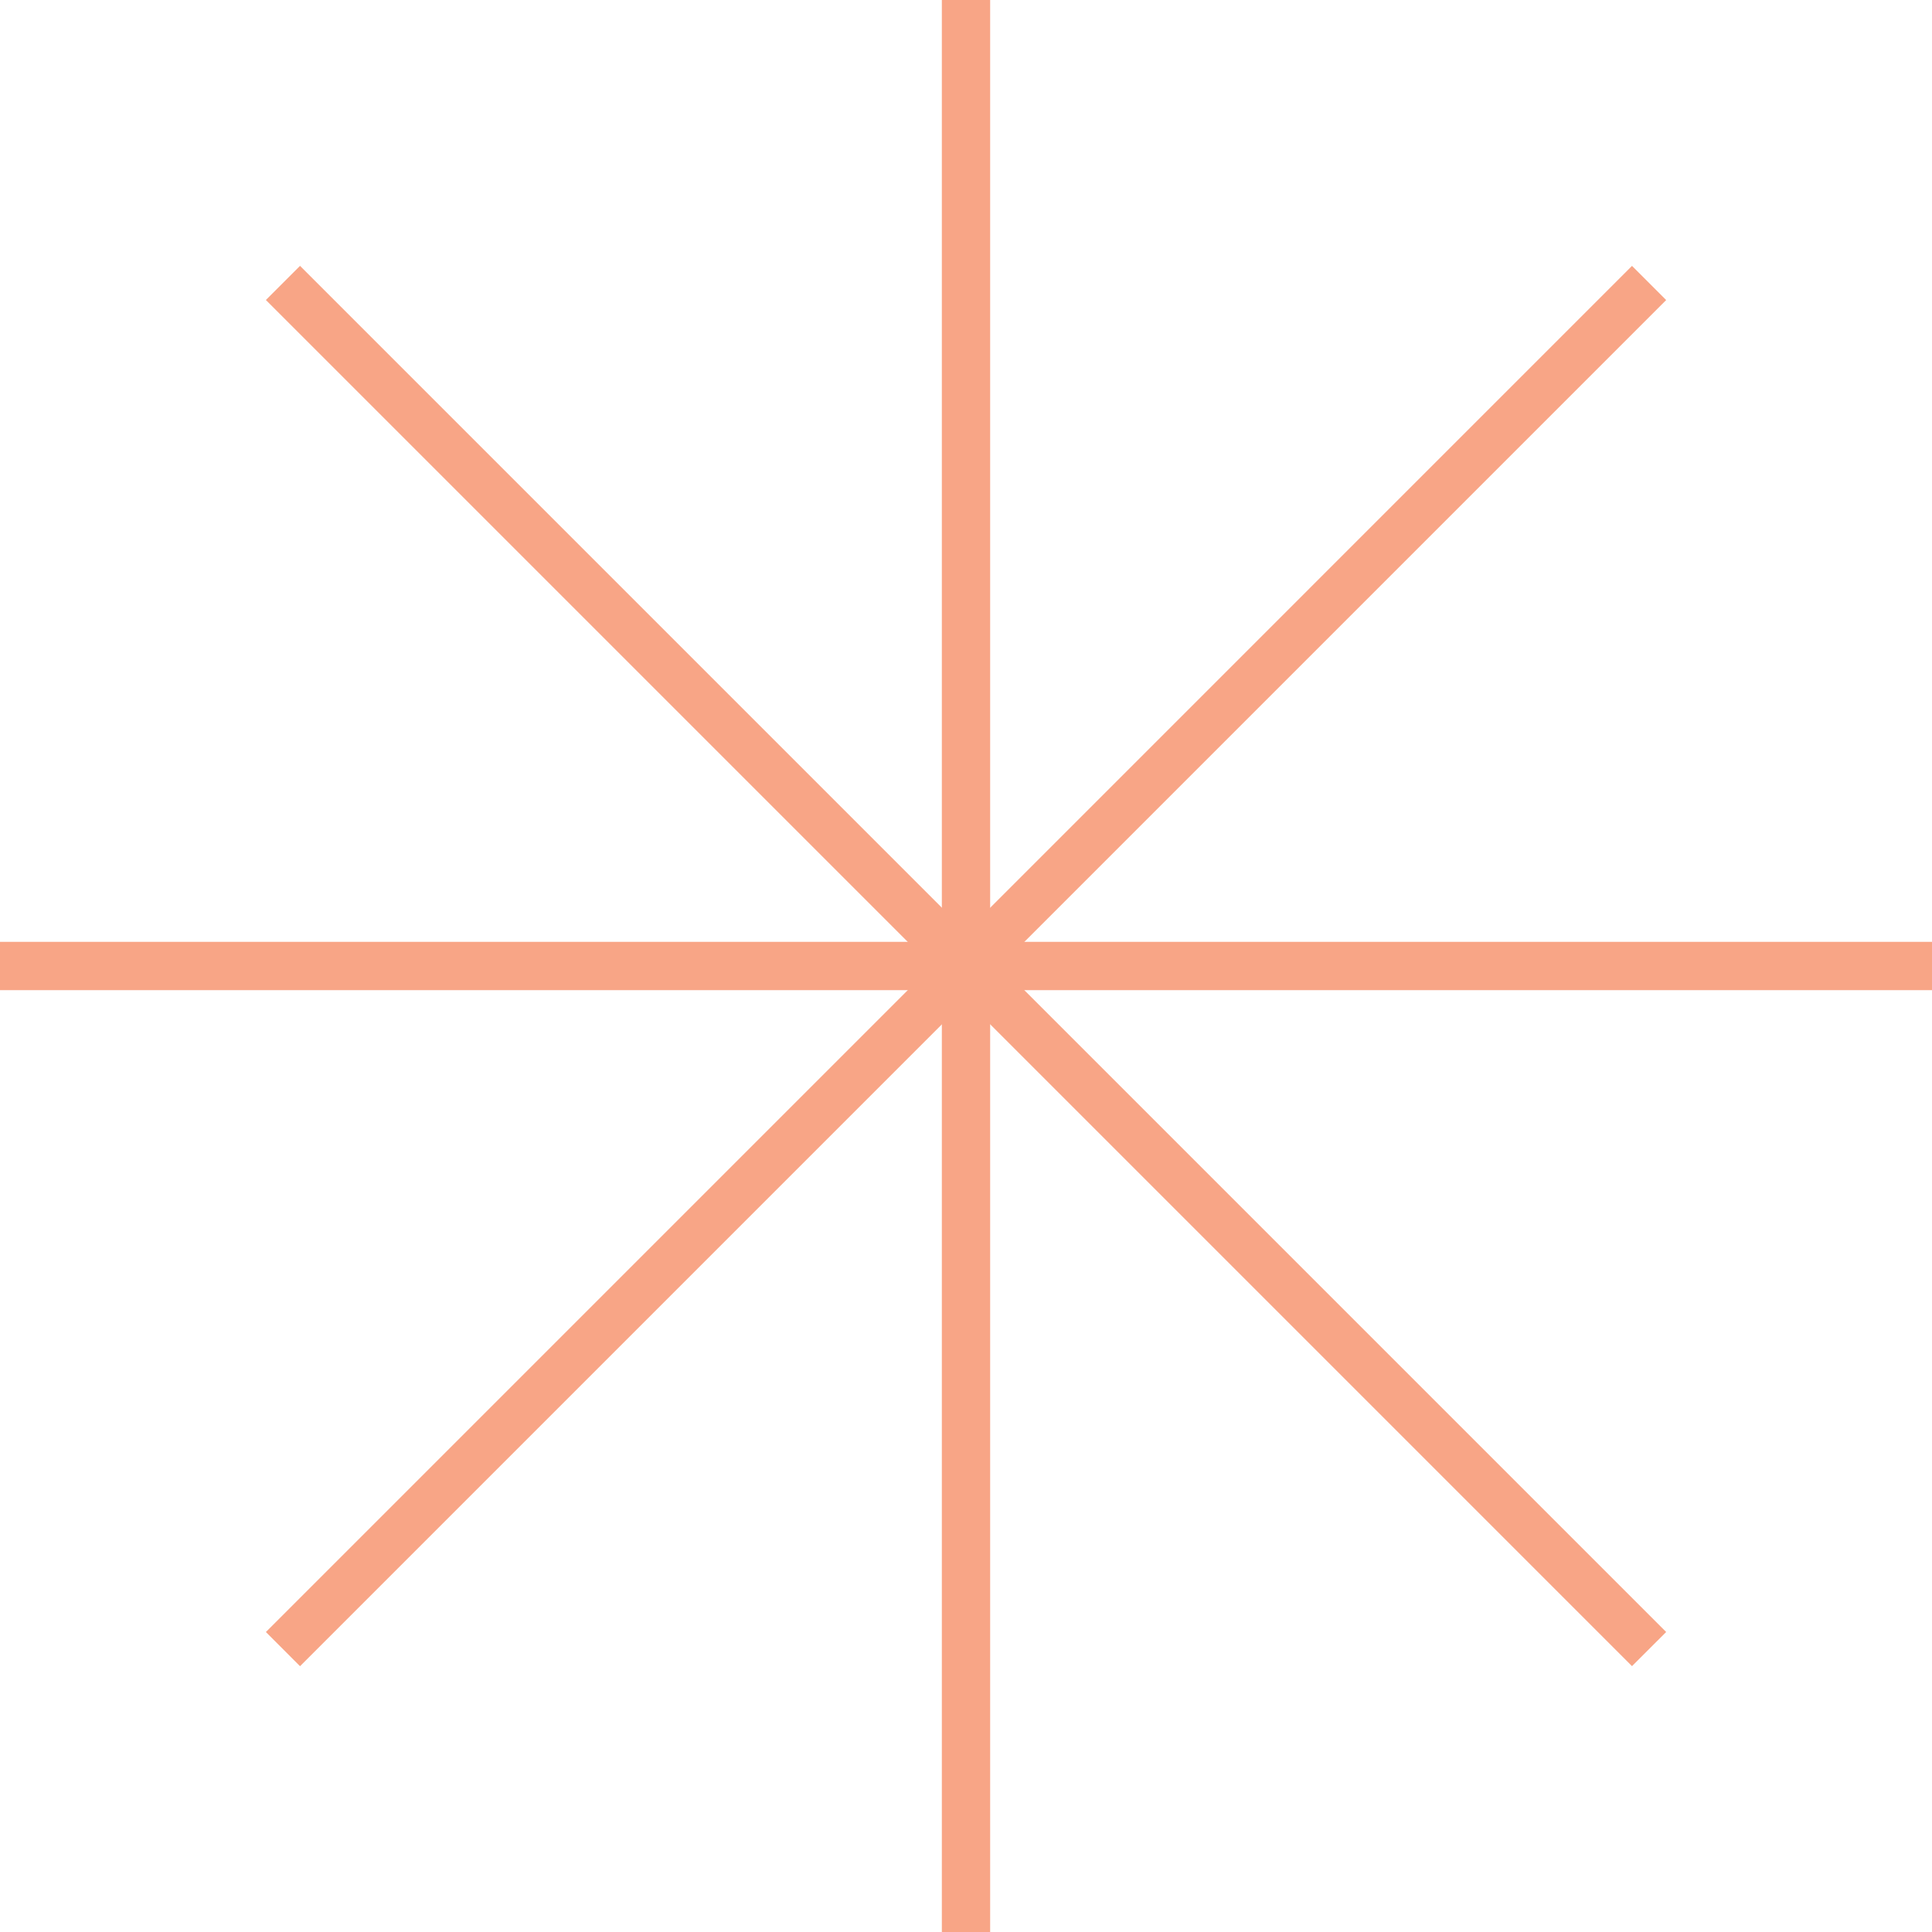
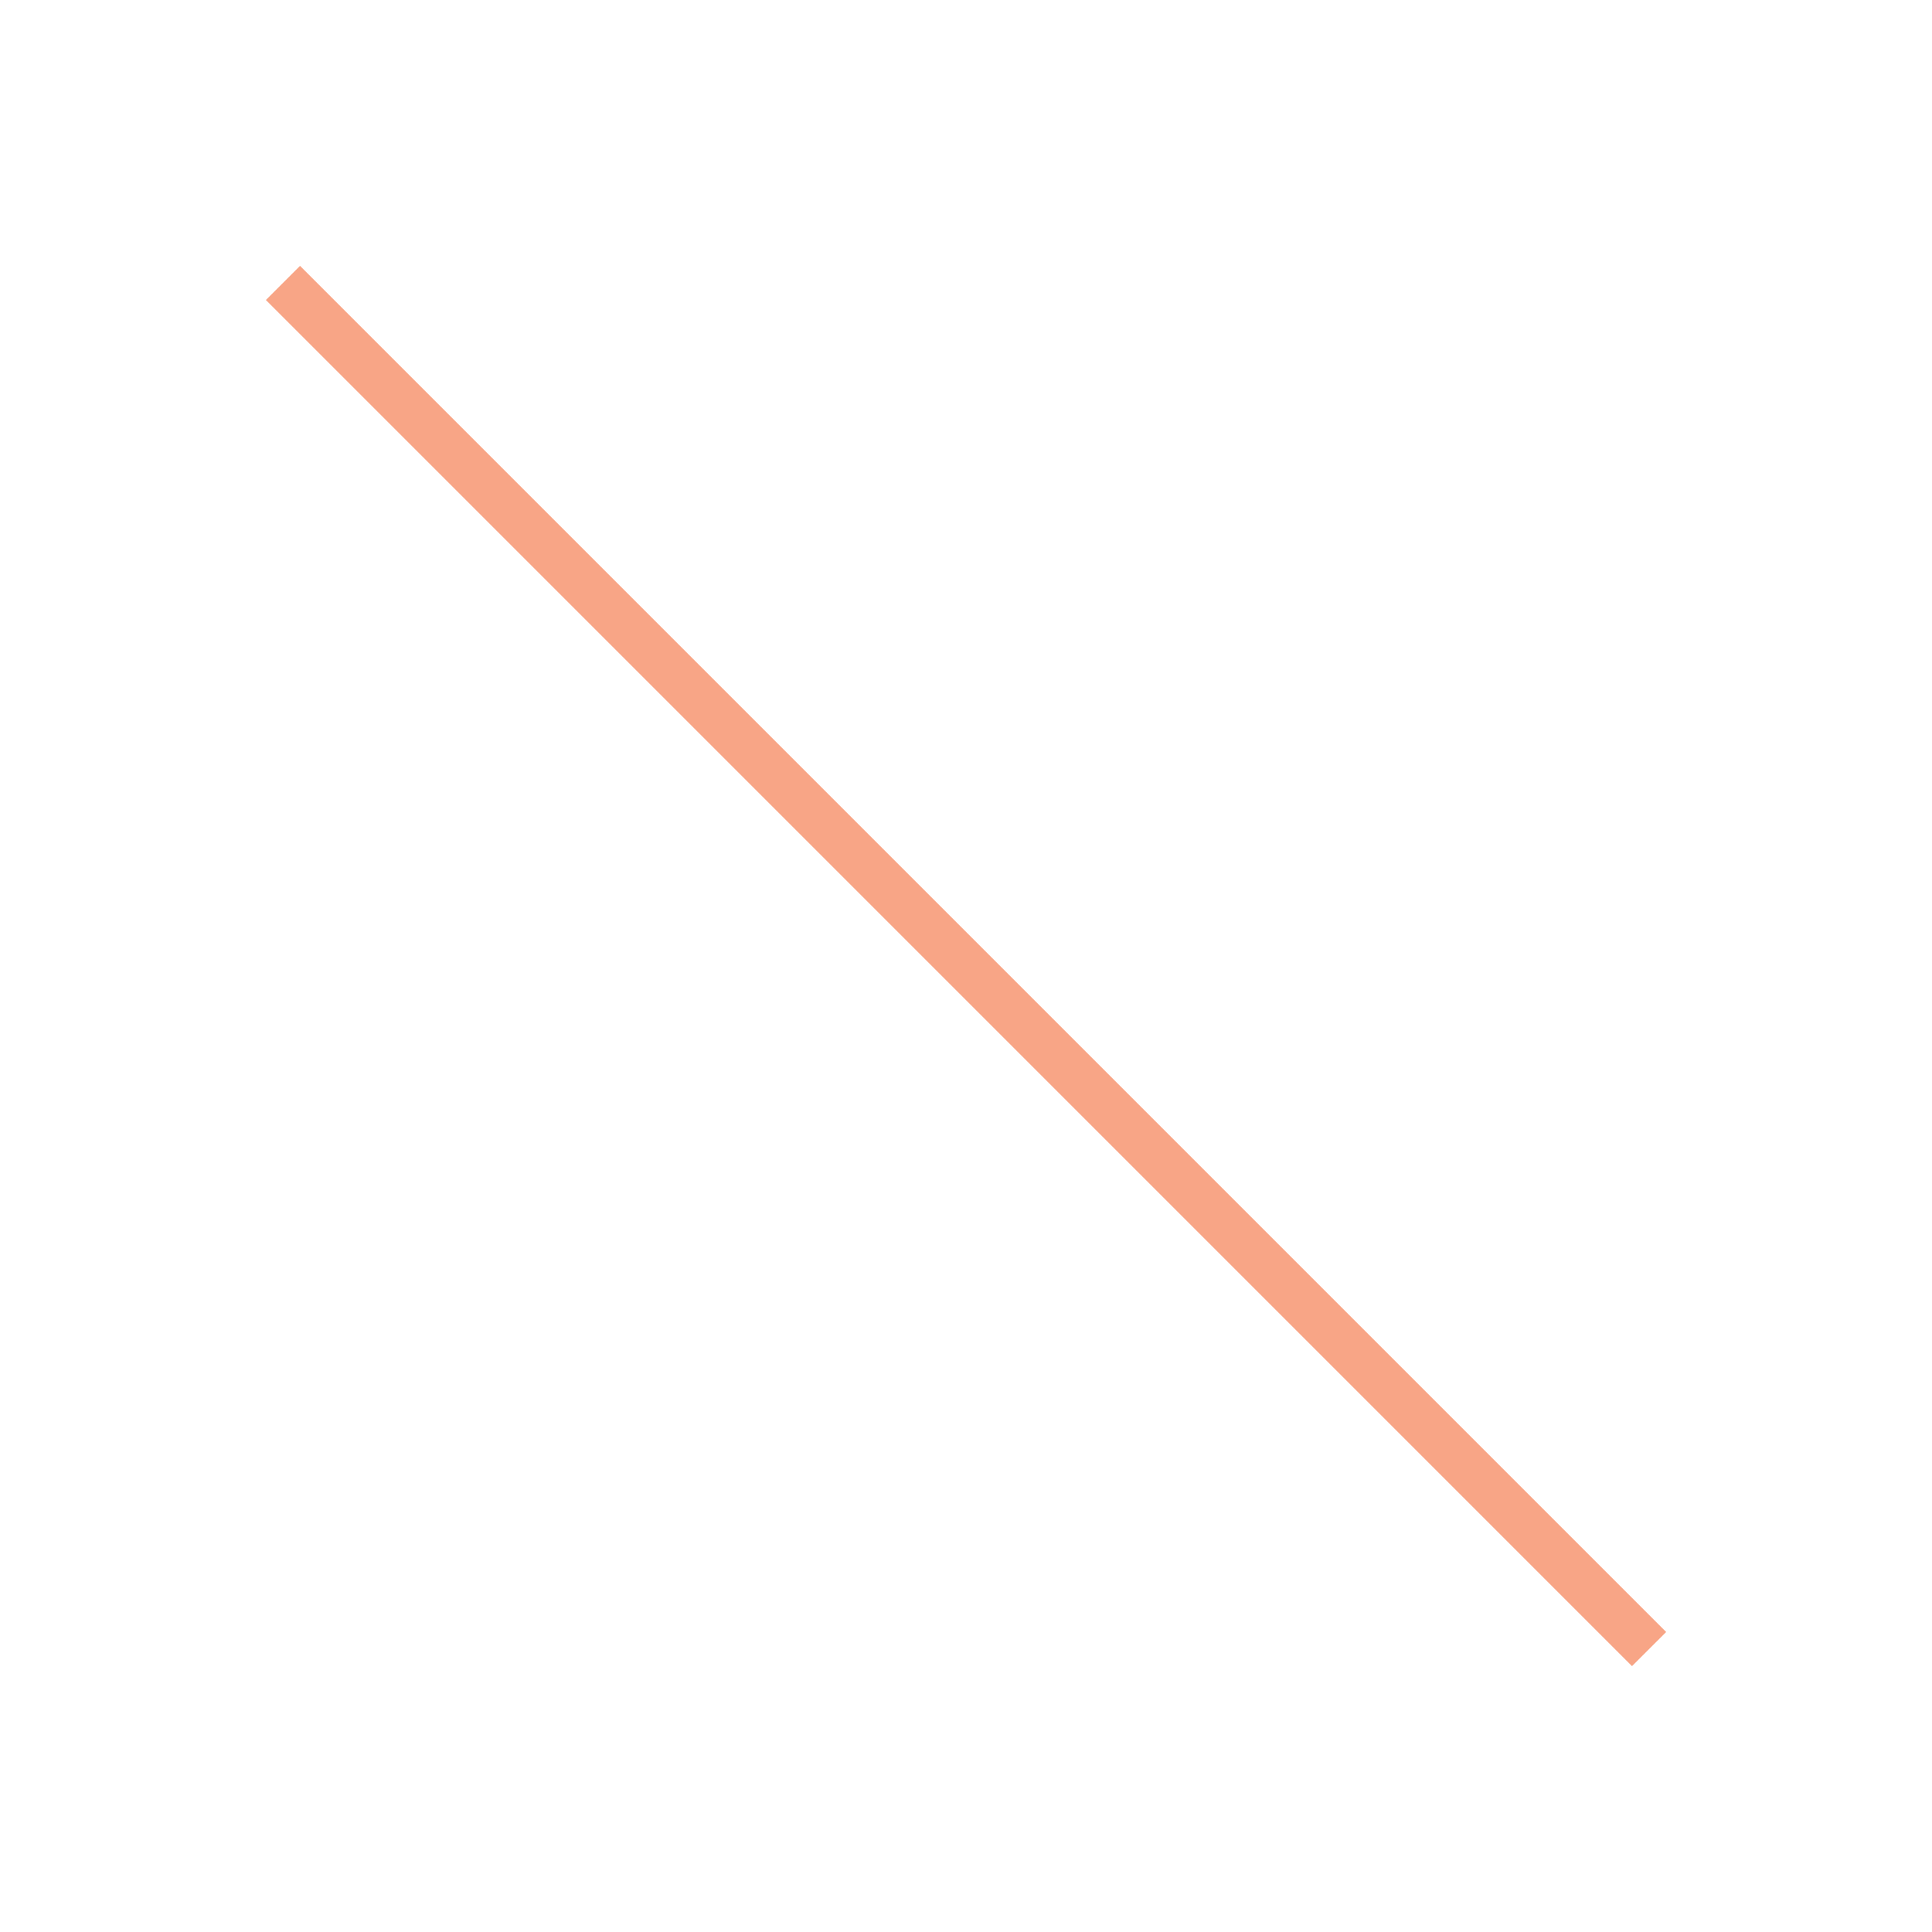
<svg xmlns="http://www.w3.org/2000/svg" width="64" height="64" viewBox="0 0 64 64" fill="none">
-   <path d="M0 31.2H64V32.8H0V31.2Z" fill="#F8A586" />
-   <path d="M32.8 6.9938e-08V64H31.2L31.2 0L32.8 6.9938e-08Z" fill="#F8A586" />
  <path d="M54.062 55.193L8.808 9.938L9.939 8.807L55.194 54.062L54.062 55.193Z" fill="#F8A586" />
-   <path d="M55.194 9.94L9.939 55.195L8.808 54.063L54.062 8.808L55.194 9.94Z" fill="#F8A586" />
</svg>